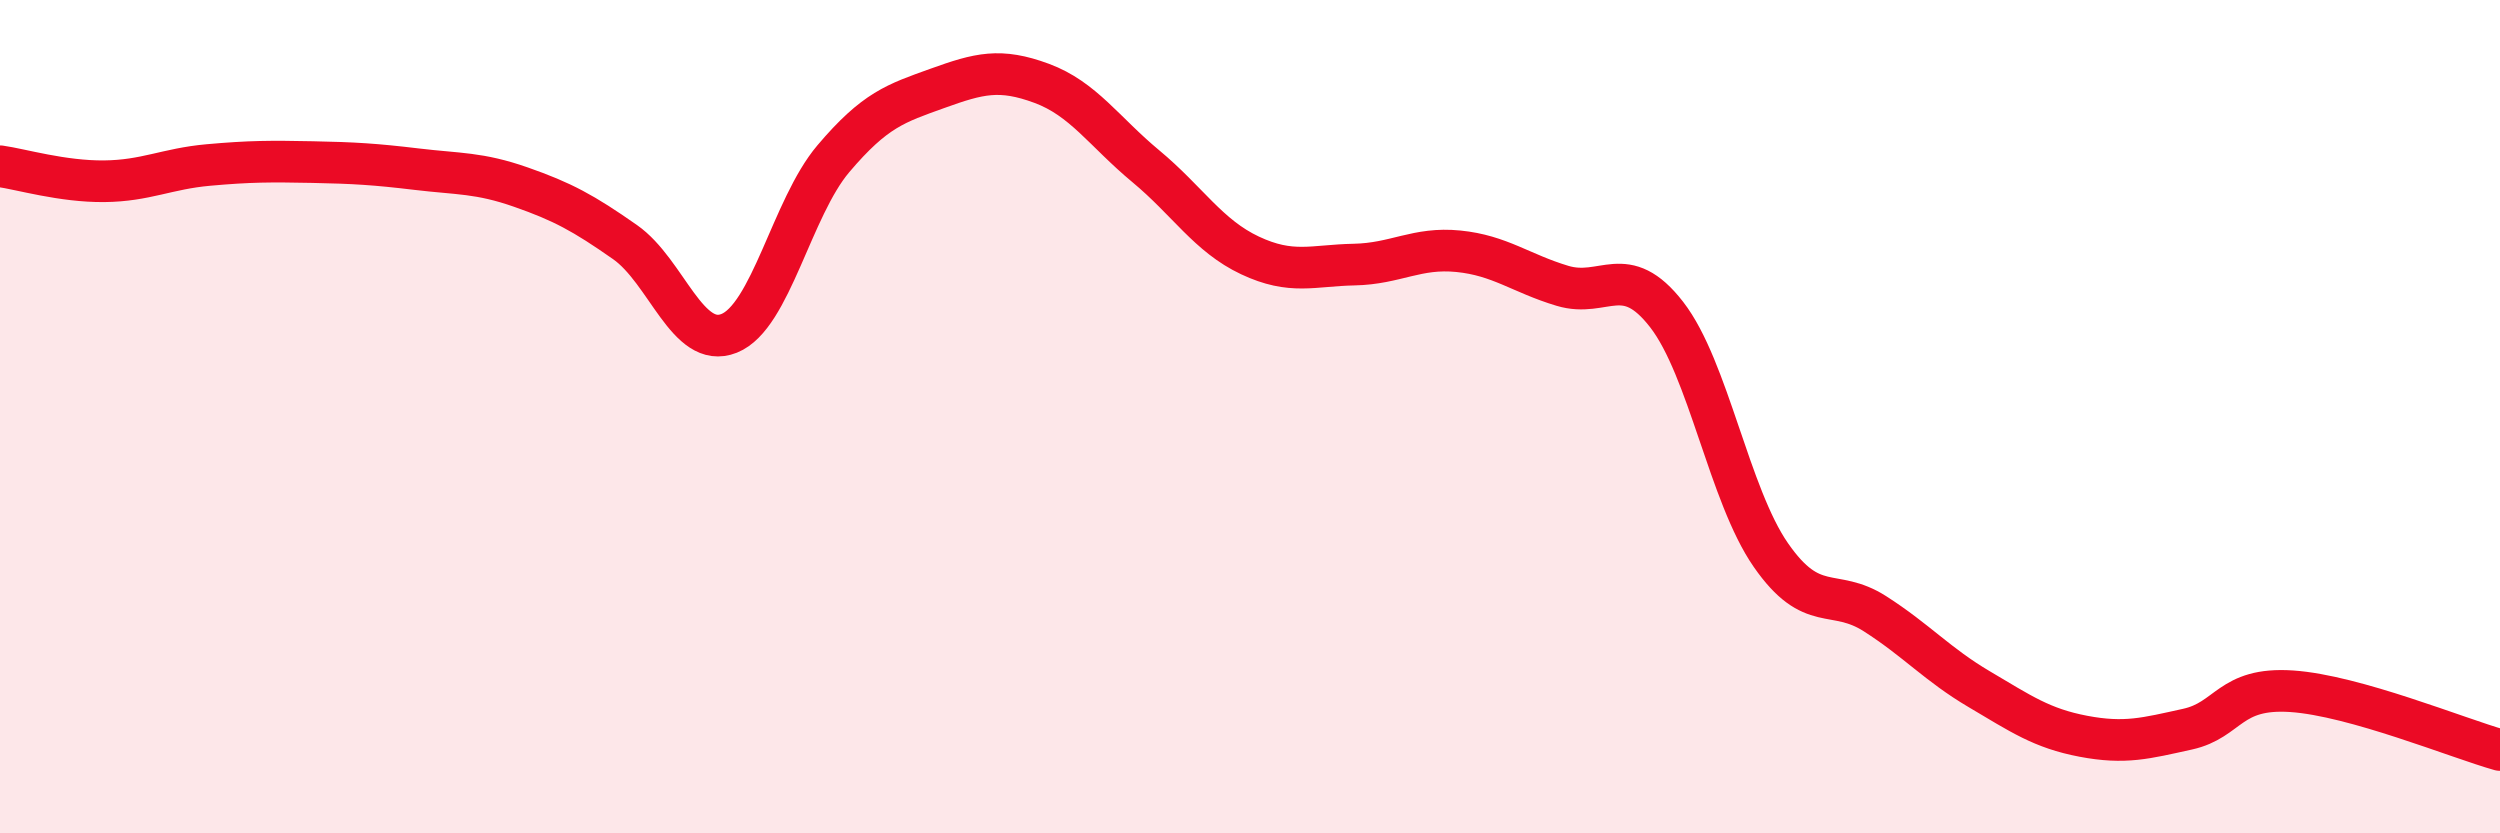
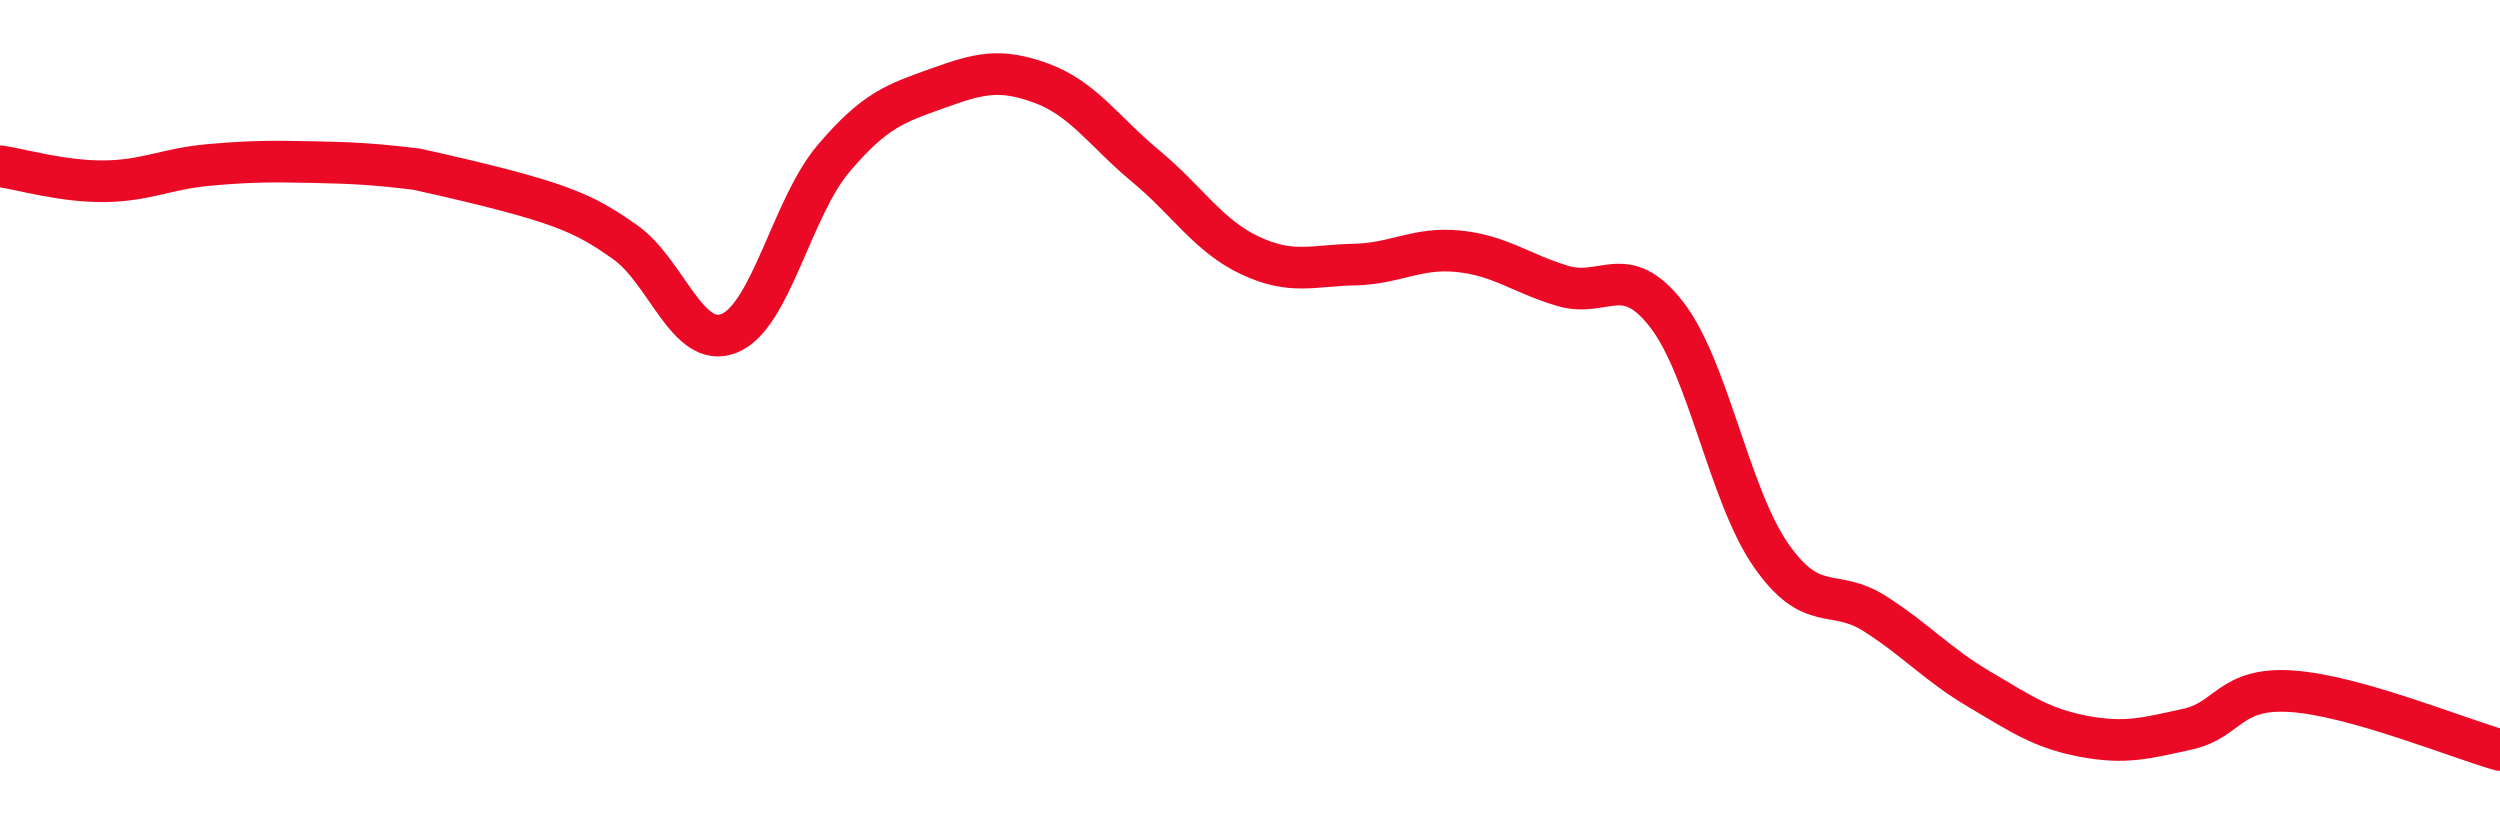
<svg xmlns="http://www.w3.org/2000/svg" width="60" height="20" viewBox="0 0 60 20">
-   <path d="M 0,3.99 C 0.5,4.06 1.5,4.36 2.5,4.35 C 3.5,4.34 4,4.05 5,3.96 C 6,3.87 6.5,3.87 7.5,3.89 C 8.5,3.91 9,3.94 10,4.06 C 11,4.18 11.5,4.14 12.5,4.49 C 13.5,4.84 14,5.11 15,5.81 C 16,6.51 16.5,8.4 17.5,8 C 18.5,7.6 19,4.99 20,3.81 C 21,2.63 21.5,2.48 22.5,2.12 C 23.5,1.76 24,1.63 25,2 C 26,2.37 26.5,3.16 27.5,3.99 C 28.5,4.82 29,5.66 30,6.13 C 31,6.6 31.5,6.37 32.5,6.35 C 33.5,6.33 34,5.93 35,6.03 C 36,6.13 36.5,6.56 37.5,6.86 C 38.5,7.16 39,6.26 40,7.55 C 41,8.84 41.5,11.88 42.5,13.32 C 43.5,14.76 44,14.09 45,14.73 C 46,15.37 46.5,15.95 47.5,16.54 C 48.5,17.13 49,17.48 50,17.67 C 51,17.86 51.5,17.72 52.5,17.5 C 53.5,17.28 53.5,16.49 55,16.59 C 56.5,16.69 59,17.72 60,18L60 20L0 20Z" fill="#EB0A25" opacity="0.1" stroke-linecap="round" stroke-linejoin="round" />
-   <path d="M 0,3.99 C 0.5,4.06 1.5,4.36 2.5,4.35 C 3.5,4.34 4,4.05 5,3.96 C 6,3.87 6.5,3.87 7.5,3.89 C 8.5,3.91 9,3.94 10,4.06 C 11,4.18 11.5,4.14 12.5,4.49 C 13.5,4.84 14,5.11 15,5.81 C 16,6.51 16.5,8.4 17.5,8 C 18.5,7.6 19,4.99 20,3.81 C 21,2.63 21.5,2.48 22.5,2.12 C 23.5,1.76 24,1.63 25,2 C 26,2.37 26.5,3.16 27.5,3.99 C 28.5,4.82 29,5.66 30,6.13 C 31,6.6 31.5,6.37 32.5,6.35 C 33.5,6.33 34,5.93 35,6.03 C 36,6.13 36.5,6.56 37.5,6.86 C 38.5,7.16 39,6.26 40,7.55 C 41,8.84 41.5,11.88 42.5,13.32 C 43.5,14.76 44,14.09 45,14.73 C 46,15.37 46.5,15.95 47.5,16.54 C 48.5,17.13 49,17.48 50,17.67 C 51,17.86 51.5,17.72 52.5,17.5 C 53.5,17.28 53.5,16.49 55,16.59 C 56.5,16.69 59,17.72 60,18" stroke="#EB0A25" stroke-width="1" fill="none" stroke-linecap="round" stroke-linejoin="round" />
+   <path d="M 0,3.99 C 0.5,4.06 1.5,4.36 2.5,4.35 C 3.5,4.34 4,4.05 5,3.96 C 6,3.87 6.5,3.87 7.5,3.89 C 8.5,3.91 9,3.94 10,4.06 C 13.5,4.84 14,5.11 15,5.81 C 16,6.51 16.5,8.4 17.5,8 C 18.5,7.6 19,4.99 20,3.81 C 21,2.63 21.5,2.48 22.5,2.12 C 23.5,1.76 24,1.63 25,2 C 26,2.37 26.5,3.16 27.5,3.99 C 28.5,4.82 29,5.66 30,6.13 C 31,6.6 31.5,6.37 32.5,6.35 C 33.5,6.33 34,5.93 35,6.03 C 36,6.13 36.5,6.56 37.5,6.86 C 38.5,7.16 39,6.26 40,7.55 C 41,8.84 41.5,11.88 42.5,13.32 C 43.5,14.76 44,14.09 45,14.73 C 46,15.37 46.5,15.95 47.5,16.54 C 48.5,17.13 49,17.48 50,17.67 C 51,17.86 51.5,17.72 52.5,17.5 C 53.5,17.28 53.5,16.49 55,16.59 C 56.5,16.69 59,17.72 60,18" stroke="#EB0A25" stroke-width="1" fill="none" stroke-linecap="round" stroke-linejoin="round" />
</svg>